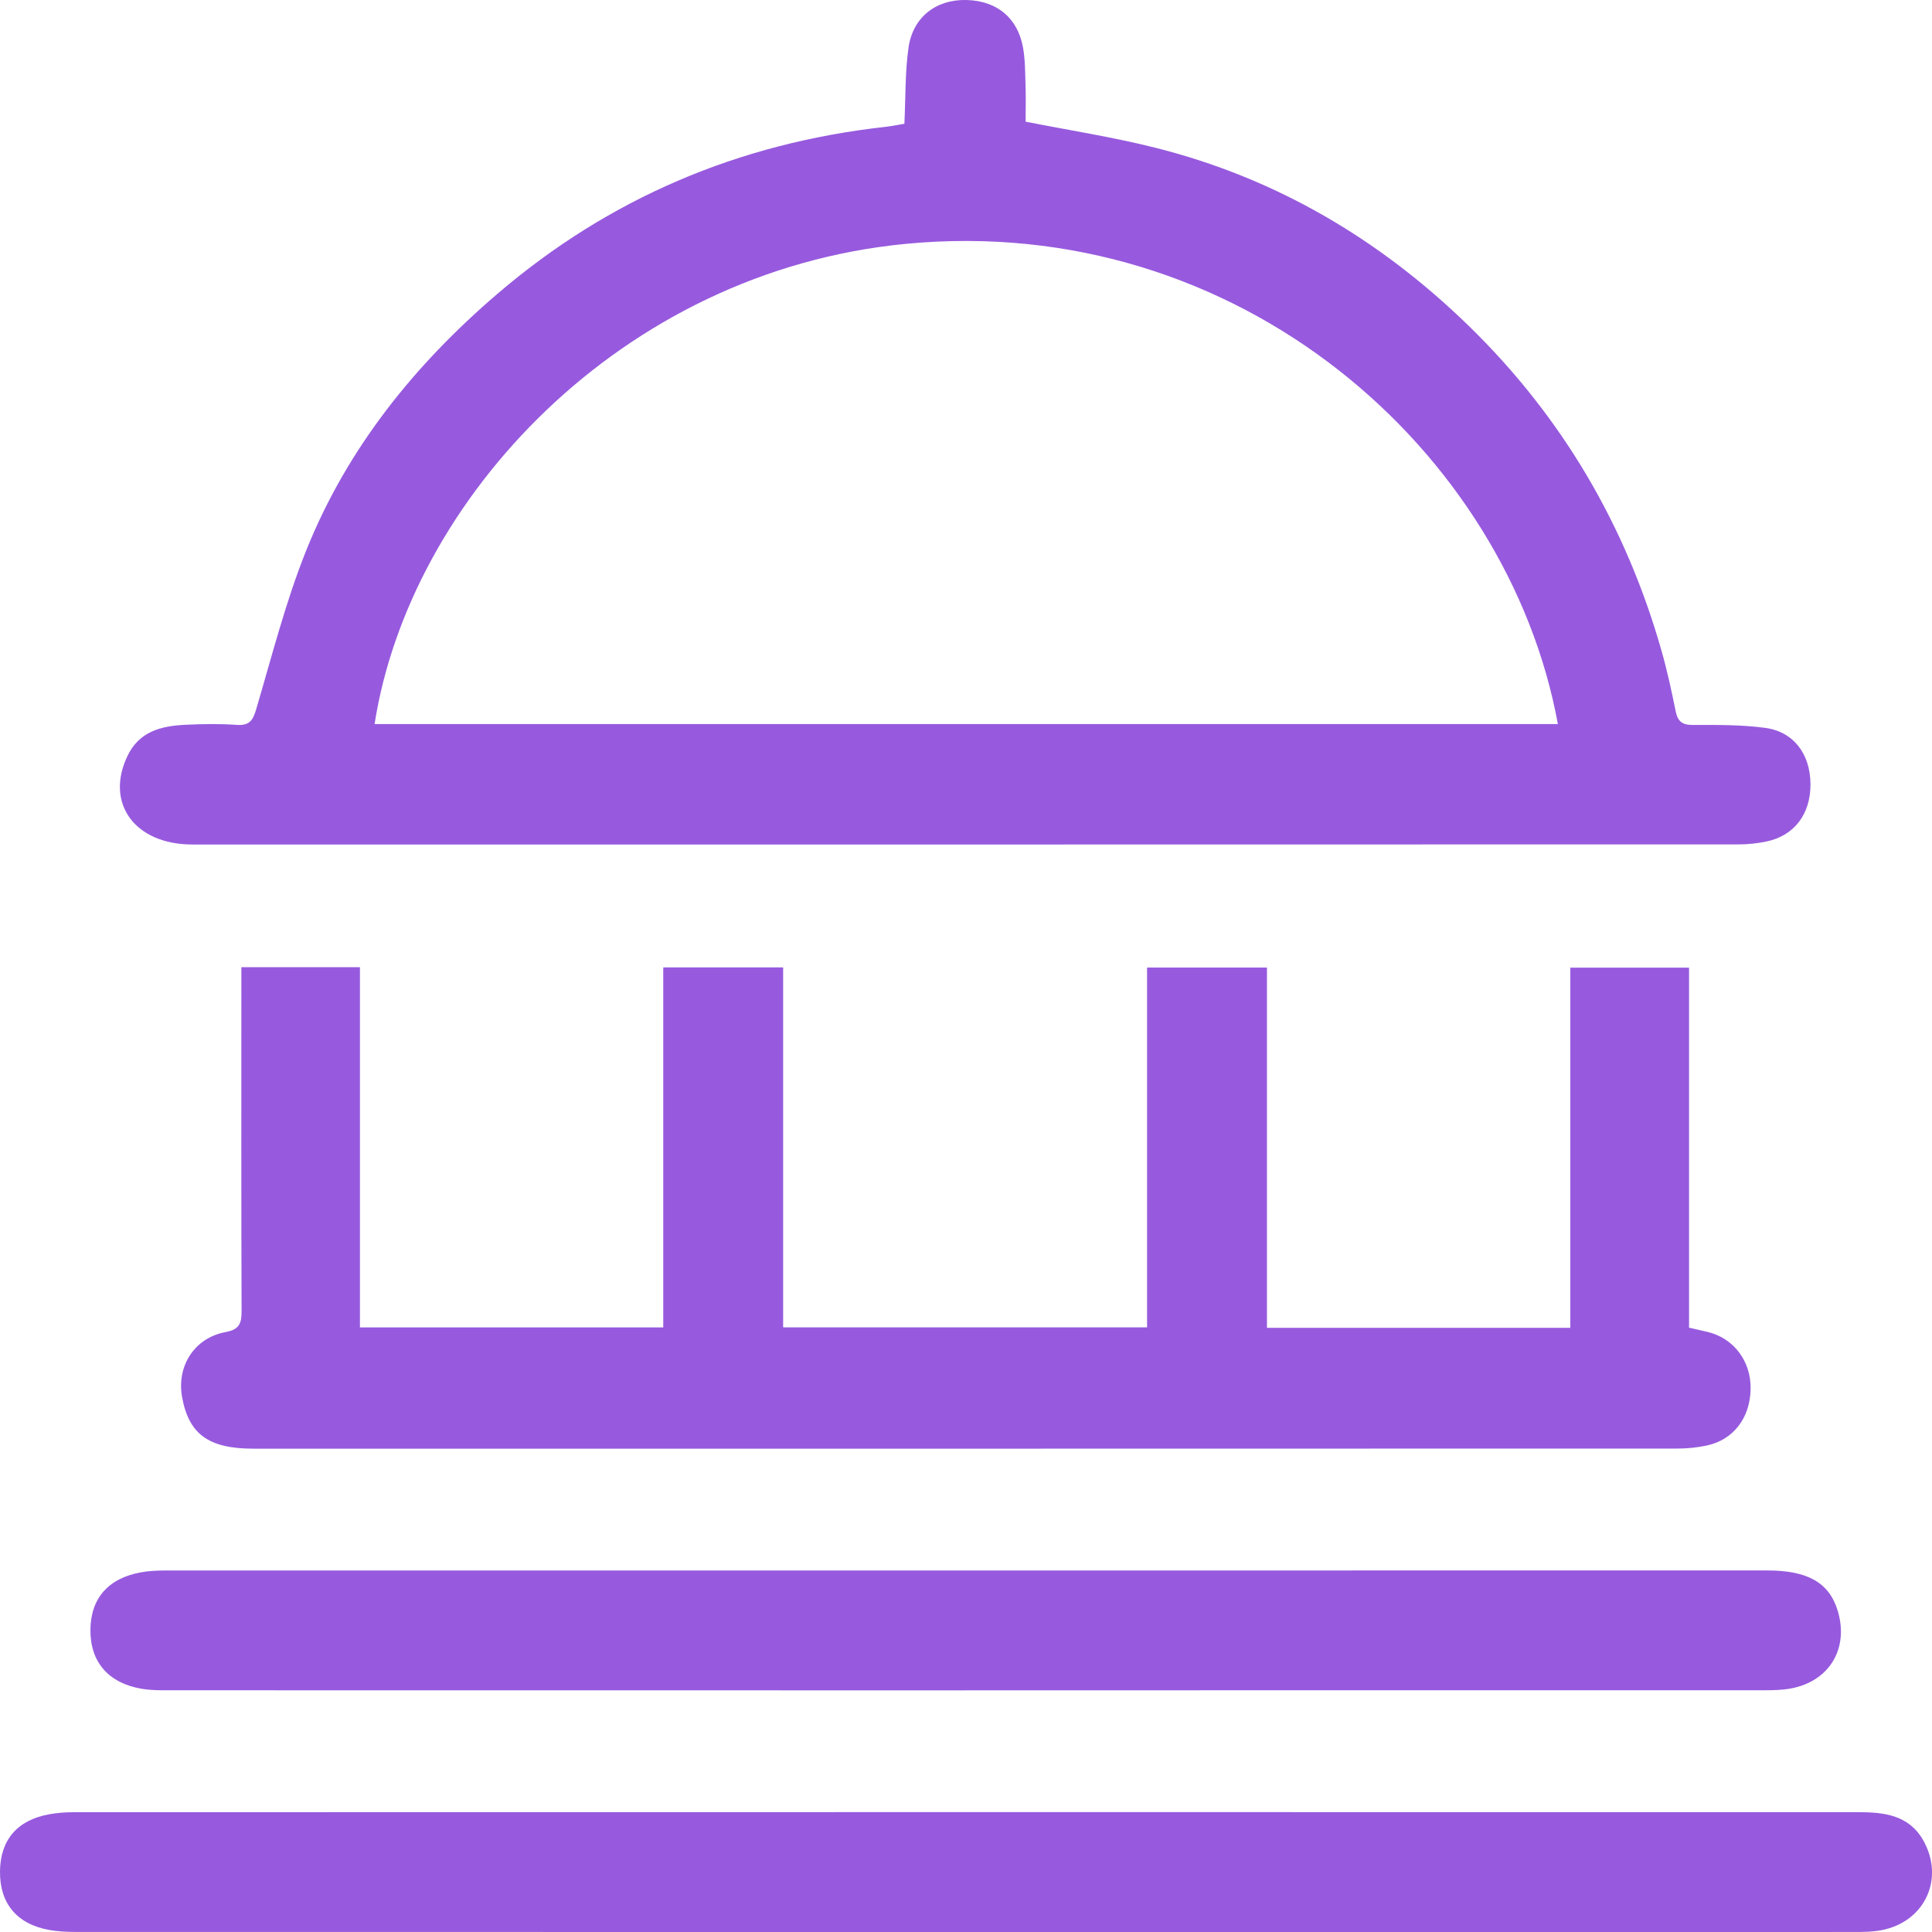
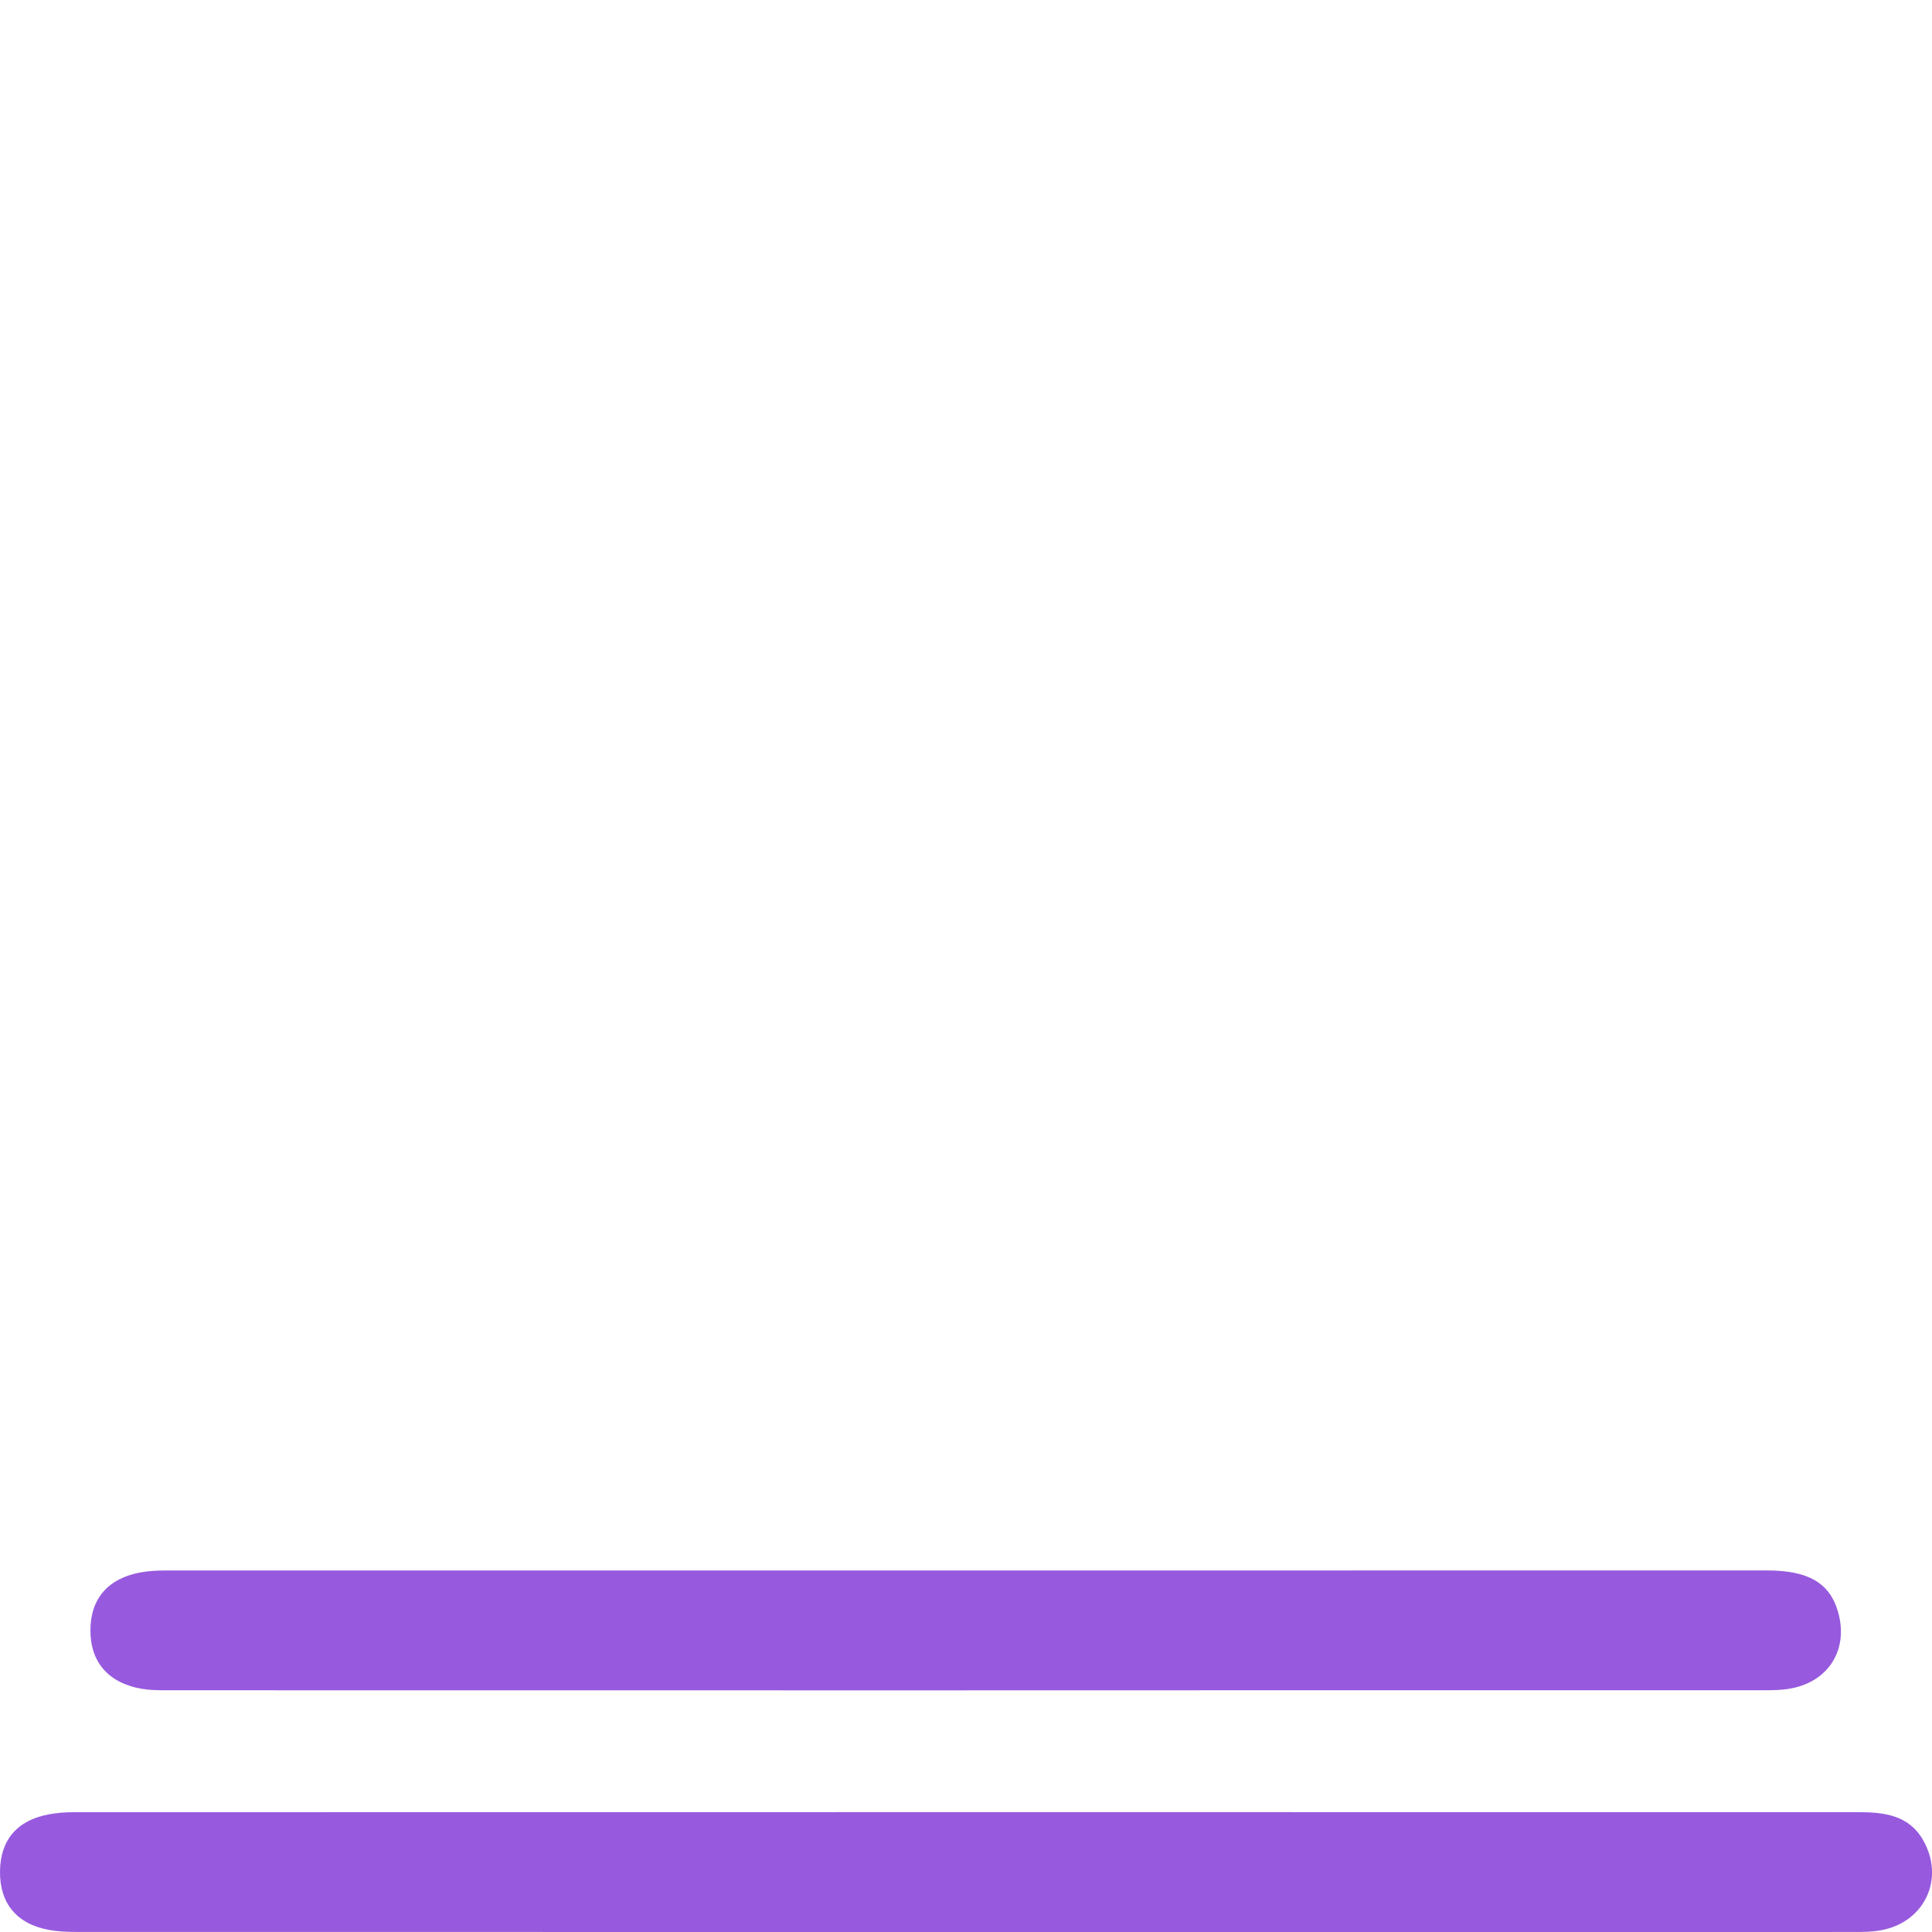
<svg xmlns="http://www.w3.org/2000/svg" width="71" height="71" viewBox="0 0 71 71" fill="none">
  <g clip-path="url(#clip0_4184_16173)">
-     <path d="M33.236 4.55C33.283 3.566 33.259 2.653 33.386 1.76C33.545 0.627 34.401 -0.025 35.514 -1.84259e-05C36.631 0.027 37.398 0.65 37.596 1.751C37.677 2.204 37.673 2.673 37.688 3.136C37.703 3.596 37.691 4.058 37.691 4.471C39.331 4.795 40.919 5.041 42.469 5.432C46.894 6.547 50.699 8.789 53.96 11.96C57.4 15.306 59.749 19.306 61.06 23.914C61.268 24.644 61.429 25.389 61.579 26.133C61.655 26.509 61.816 26.643 62.212 26.642C63.097 26.639 63.99 26.632 64.865 26.748C65.919 26.889 66.525 27.709 66.534 28.811C66.543 29.914 65.939 30.715 64.91 30.926C64.582 30.993 64.242 31.031 63.907 31.031C44.959 31.036 26.012 31.036 7.065 31.035C4.948 31.035 3.847 29.51 4.691 27.767C5.122 26.877 5.928 26.679 6.801 26.636C7.435 26.604 8.072 26.596 8.704 26.639C9.164 26.671 9.293 26.478 9.414 26.067C9.994 24.107 10.497 22.112 11.256 20.221C12.756 16.485 15.226 13.415 18.269 10.807C22.384 7.279 27.156 5.26 32.538 4.662C32.768 4.637 32.995 4.587 33.236 4.548V4.55ZM57.251 26.608C55.42 16.616 45.552 7.773 33.271 8.963C22.808 9.976 15.051 18.371 13.766 26.608H57.252H57.251Z" fill="#975ADE" />
-     <path d="M8.87 35.544H13.228V48.782H24.374V35.551H28.78V48.779H42.154V35.556H46.56V48.796H57.708V35.56H62.072V48.791C62.346 48.854 62.549 48.898 62.751 48.947C63.715 49.176 64.355 50.026 64.334 51.05C64.314 52.112 63.7 52.915 62.719 53.123C62.371 53.196 62.008 53.234 61.651 53.234C44.205 53.239 26.758 53.239 9.31 53.238C7.673 53.238 6.942 52.709 6.693 51.353C6.482 50.204 7.145 49.162 8.296 48.952C8.793 48.86 8.879 48.633 8.878 48.189C8.864 44.258 8.87 40.325 8.87 36.394C8.87 36.123 8.87 35.855 8.87 35.544Z" fill="#975ADE" />
    <path d="M35.423 71C24.552 71 13.68 71 2.809 70.998C2.473 70.998 2.131 70.984 1.801 70.924C0.613 70.707 -0.014 69.942 0 68.766C0.014 67.615 0.631 66.891 1.801 66.675C2.089 66.622 2.388 66.598 2.682 66.598C24.552 66.594 46.422 66.594 68.293 66.596C69.227 66.596 70.14 66.698 70.668 67.614C71.488 69.039 70.729 70.65 69.113 70.939C68.803 70.995 68.482 70.999 68.168 70.999C57.254 71.001 46.339 71.001 35.426 71.001L35.423 71Z" fill="#975ADE" />
    <path d="M35.472 62.12C25.679 62.12 15.886 62.12 6.092 62.117C5.798 62.117 5.498 62.112 5.209 62.063C3.98 61.851 3.315 61.077 3.323 59.9C3.33 58.744 3.975 57.999 5.181 57.782C5.469 57.73 5.768 57.715 6.062 57.715C25.69 57.713 45.319 57.713 64.946 57.713C66.433 57.713 67.218 58.162 67.532 59.183C67.959 60.578 67.23 61.796 65.795 62.054C65.486 62.11 65.165 62.116 64.85 62.116C55.057 62.118 45.264 62.118 35.47 62.118L35.472 62.12Z" fill="#975ADE" />
  </g>
  <defs>
    <clipPath id="clip0_4184_16173">
      <rect width="71" height="71" fill="white" />
    </clipPath>
  </defs>
</svg>